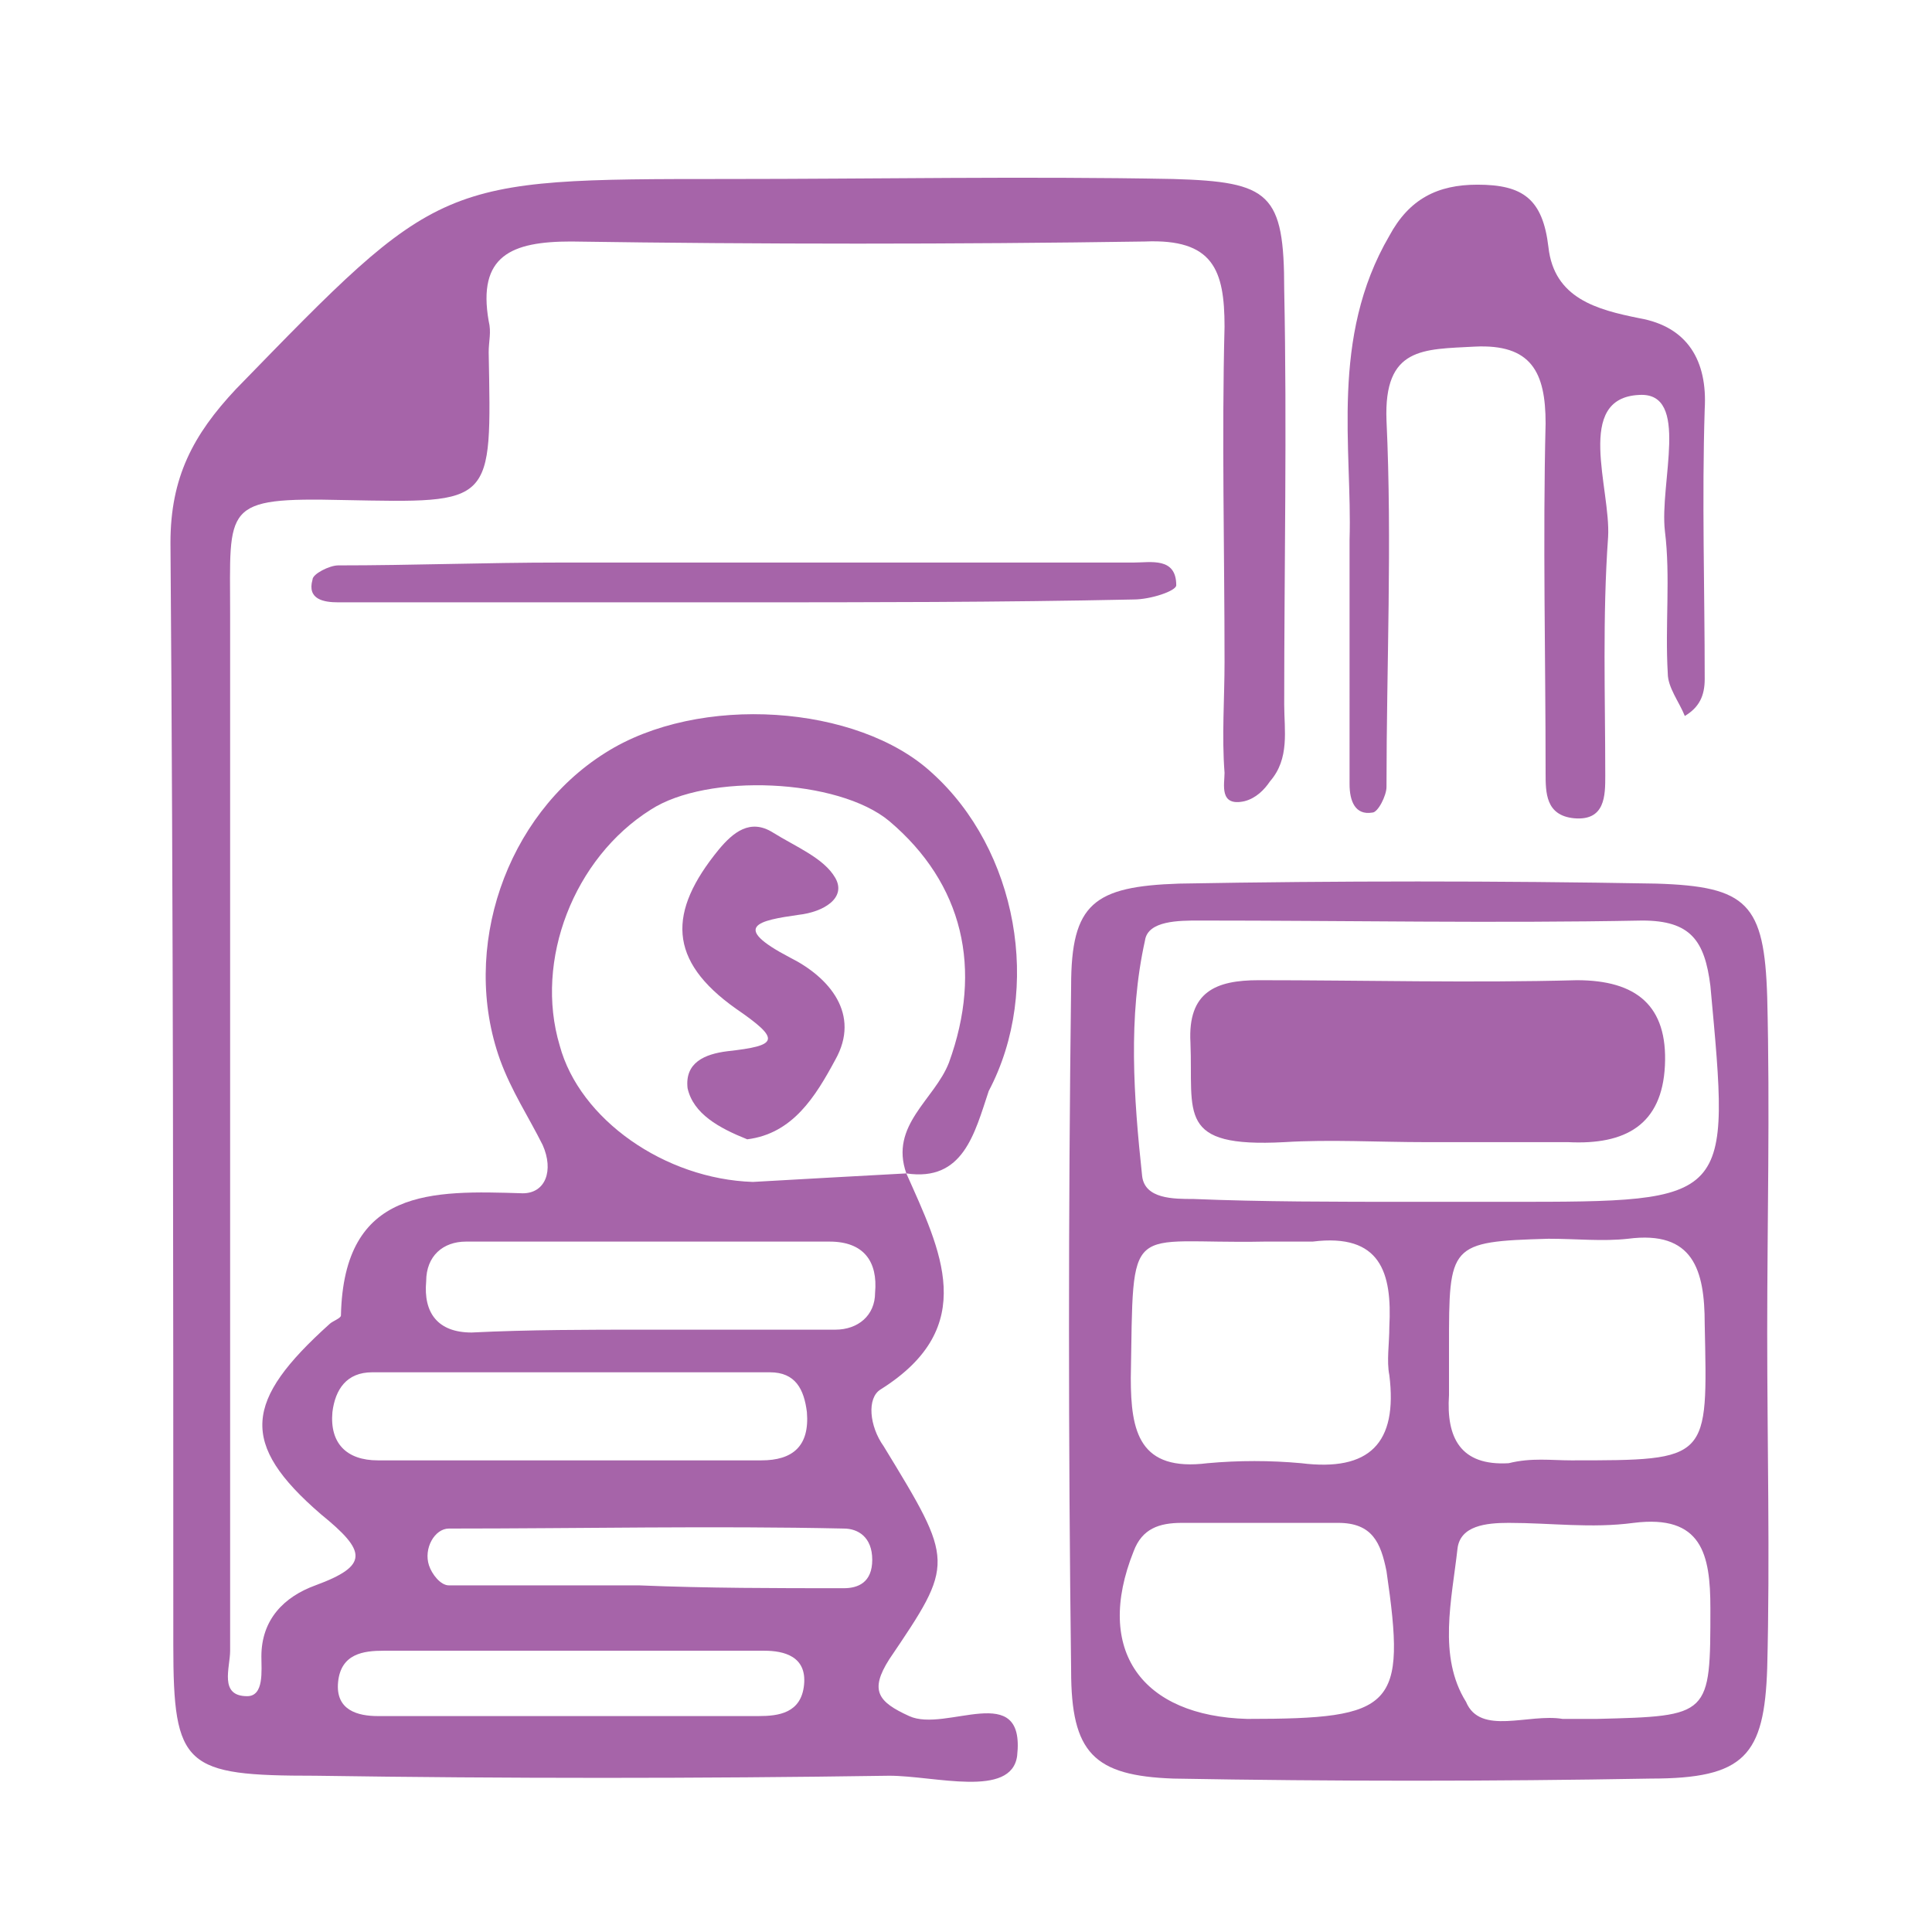
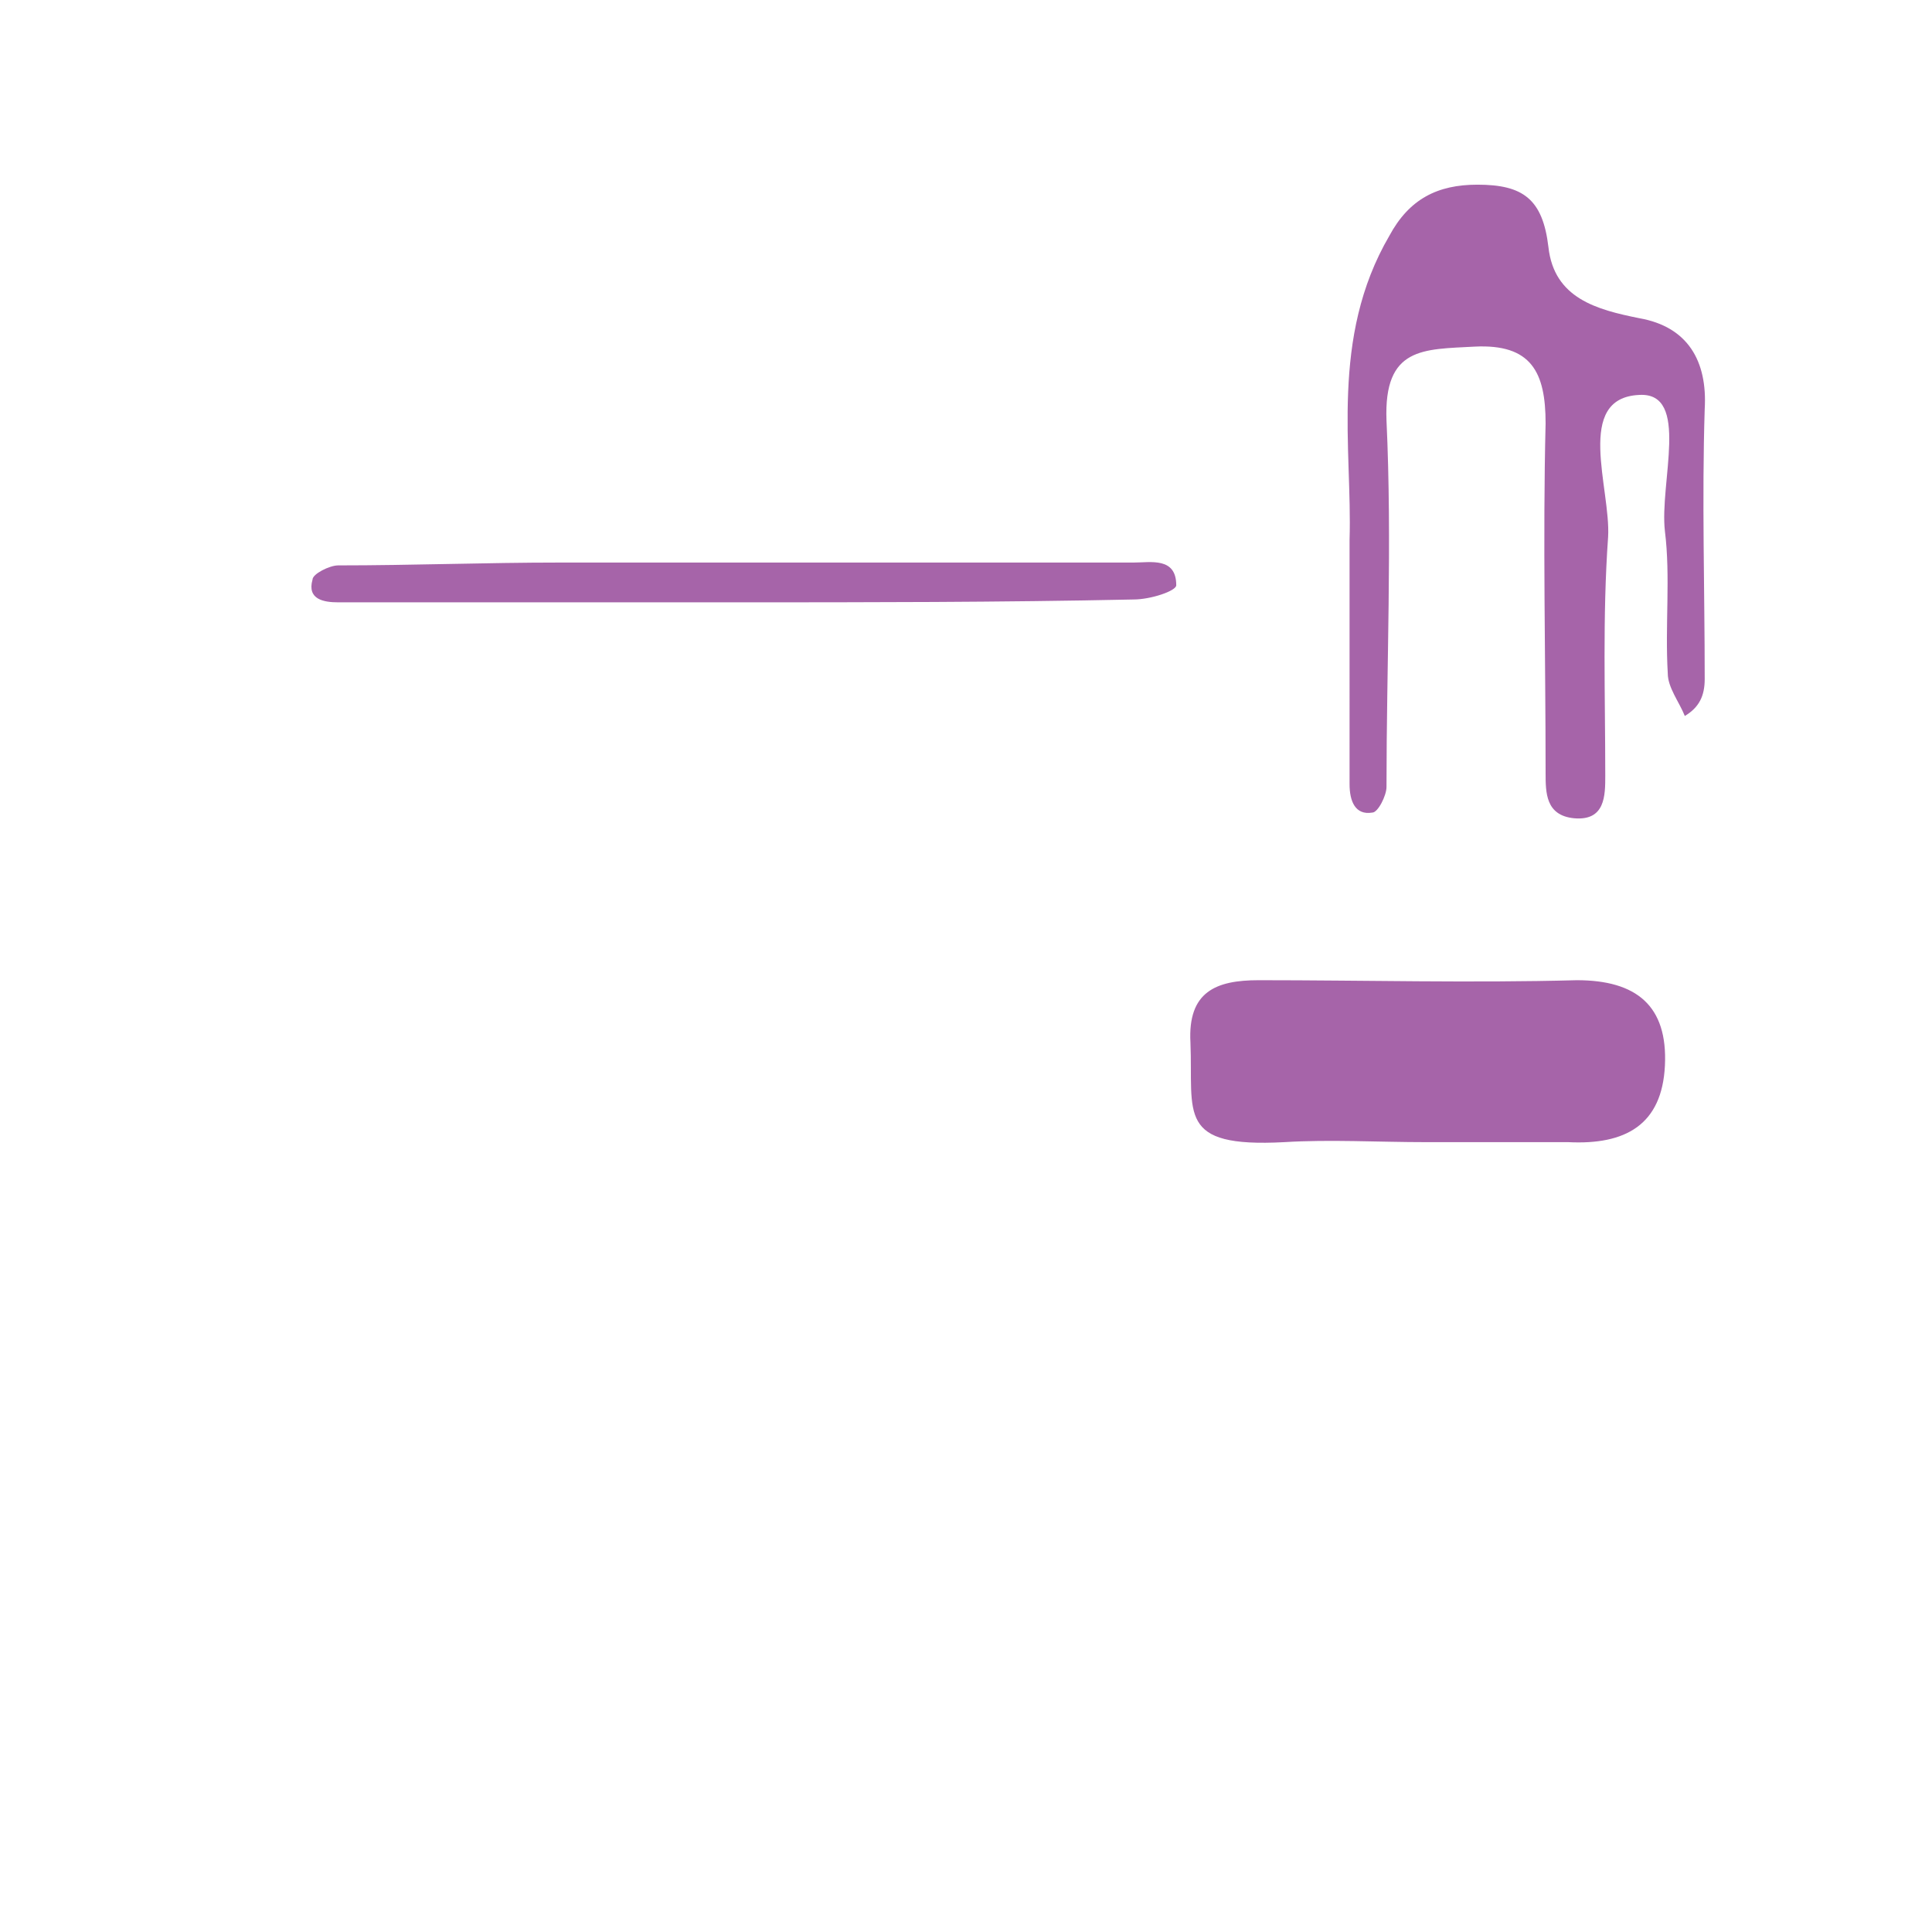
<svg xmlns="http://www.w3.org/2000/svg" version="1.1" id="Слой_1" x="0px" y="0px" viewBox="0 0 68 68" style="enable-background:new 0 0 68 68;" xml:space="preserve">
  <style type="text/css">
	.st0{fill:#A15BA4;}
	.st1{fill:#A461A7;}
	.st2{fill:#A35EA6;}
	.st3{fill:#9F58A3;}
	.st4{fill:#A663A9;}
	.st5{fill:#9F57A2;}
	.st6{fill:#A25CA5;}
	.st7{fill:#A25CA4;}
	.st8{fill:#AA6AAC;}
	.st9{fill:#E9D7E9;}
	.st10{fill:#F0E6F2;}
	.st11{fill:#AE70AF;}
	.st12{fill:#A059A3;}
	.st13{fill:#A766AA;}
	.st14{fill:#A664A9;}
	.st15{fill:#A765A9;}
	.st16{fill:#AA6BAC;}
	.st17{fill:#A563A8;}
	.st18{fill:#A058A3;}
	.st19{fill:#F3EAF4;}
	.st20{fill:#A968AB;}
	.st21{fill:#AA69AB;}
	.st22{fill:#F5EEF6;}
	.st23{fill:#F1E8F3;}
	.st24{fill:#A562A8;}
</style>
  <g>
    <g>
-       <path class="st14" d="M31.9,41.3c1.2,2.7,2.6,5.4-0.9,7.6c-0.5,0.3-0.4,1.3,0.1,2c2.5,4.1,2.5,4.1,0.2,7.5c-0.7,1.1-0.4,1.5,0.7,2    c1.3,0.6,4.1-1.3,3.8,1.4c-0.2,1.5-2.9,0.7-4.5,0.7c-6.7,0.1-13.5,0.1-20.2,0c-4.6,0-5-0.3-5-4.6c0-12.9,0-25.8-0.1-38.8    c0-2.3,0.8-3.8,2.3-5.4c7.2-7.4,7.1-7.4,17.3-7.4c5.2,0,10.5-0.1,15.7,0c3.4,0.1,3.9,0.5,3.9,3.9c0.1,4.9,0,9.7,0,14.6    c0,0.9,0.2,1.9-0.5,2.7c-0.2,0.3-0.5,0.6-0.9,0.7c-0.9,0.2-0.7-0.6-0.7-1c-0.1-1.3,0-2.6,0-3.9c0-3.9-0.1-7.9,0-11.8    c0-2-0.4-3.1-2.8-3c-6.7,0.1-13.5,0.1-20.2,0c-2.1,0-3.3,0.5-2.9,2.8c0.1,0.4,0,0.7,0,1.1c0.1,5.4,0.2,5.3-5.1,5.2    c-4.3-0.1-4,0.2-4,4c0,12.2,0,24.3,0,36.5c0,0.6-0.4,1.6,0.6,1.6c0.6,0,0.5-0.9,0.5-1.4c0-1.3,0.8-2.1,1.9-2.5    c1.9-0.7,1.8-1.2,0.2-2.5c-2.9-2.5-2.7-4,0.3-6.7c0.1-0.1,0.4-0.2,0.4-0.3c0.1-4.5,3.2-4.4,6.4-4.3c0.8,0,1.1-0.8,0.7-1.7    c-0.5-1-1.1-1.9-1.5-3c-1.4-3.9,0.2-8.6,3.7-10.8c3.3-2.1,8.9-1.7,11.5,0.7c3,2.7,3.9,7.6,2,11.2C34.3,39.9,33.9,41.6,31.9,41.3    c-0.6-1.7,1-2.6,1.5-3.9c1.2-3.3,0.5-6.3-2.1-8.5c-1.8-1.5-6.4-1.7-8.4-0.4c-2.7,1.7-4.1,5.3-3.2,8.3c0.7,2.6,3.7,4.7,6.8,4.8    C28.2,41.5,30.1,41.4,31.9,41.3z M20.1,51.4c2.2,0,4.5,0,6.7,0c1.1,0,1.7-0.5,1.6-1.7c-0.1-0.8-0.4-1.4-1.3-1.4c-4.7,0-9.3,0-14,0    c-0.9,0-1.3,0.6-1.4,1.4c-0.1,1.1,0.5,1.7,1.6,1.7C15.6,51.4,17.8,51.4,20.1,51.4z M22.7,46.8C22.7,46.8,22.7,46.8,22.7,46.8    c2.2,0,4.5,0,6.7,0c0.8,0,1.4-0.5,1.4-1.3c0.1-1.1-0.4-1.8-1.6-1.8c-1.7,0-3.4,0-5,0c-2.6,0-5.2,0-7.8,0c-0.8,0-1.4,0.5-1.4,1.4    c-0.1,1.1,0.4,1.8,1.6,1.8C18.6,46.8,20.7,46.8,22.7,46.8z M20.2,58.1C20.2,58.1,20.2,58.1,20.2,58.1c-2.2,0-4.5,0-6.7,0    c-0.7,0-1.5,0.1-1.6,1.1c-0.1,1,0.7,1.2,1.4,1.2c4.5,0,8.9,0,13.4,0c0.7,0,1.5-0.1,1.6-1.1c0.1-1-0.7-1.2-1.4-1.2    C24.6,58.1,22.4,58.1,20.2,58.1z M22.5,55.8C22.5,55.8,22.5,55.8,22.5,55.8c2.4,0.1,4.8,0.1,7.2,0.1c0.5,0,1-0.2,1-1    c0-0.8-0.5-1.1-1-1.1c-4.6-0.1-9.3,0-13.9,0c-0.5,0-0.9,0.7-0.7,1.3c0.1,0.3,0.4,0.7,0.7,0.7C18,55.8,20.2,55.8,22.5,55.8z" />
-       <path class="st14" d="M62.2,46.9c0,3.9,0.1,7.9,0,11.8c-0.1,3.1-0.8,3.9-4.1,3.9c-5.6,0.1-11.2,0.1-16.8,0    c-2.8-0.1-3.6-0.9-3.6-3.8c-0.1-8-0.1-16.1,0-24.1c0-2.9,0.8-3.5,3.8-3.6c5.6-0.1,11.2-0.1,16.8,0c3.2,0.1,3.8,0.7,3.9,4    C62.3,39.1,62.2,43,62.2,46.9z M49.7,42.3c1.1,0,2.2,0,3.4,0c7.9,0,7.8,0,7.1-7.6c-0.2-1.6-0.7-2.3-2.4-2.3    c-5.2,0.1-10.4,0-15.6,0c-0.7,0-1.8,0-1.9,0.7c-0.6,2.7-0.4,5.5-0.1,8.3c0.1,0.8,1.1,0.8,1.8,0.8C44.4,42.3,47,42.3,49.7,42.3z     M44.5,43.7c-4.9,0.1-4.6-0.9-4.7,4.8c0,1.9,0.3,3.3,2.7,3c1.1-0.1,2.2-0.1,3.3,0c2.4,0.3,3.4-0.7,3.1-3.1c-0.1-0.5,0-1.1,0-1.7    c0.1-1.9-0.3-3.3-2.7-3C45.6,43.7,45,43.7,44.5,43.7z M55.3,51.4c4.9,0,4.8,0,4.7-4.8c0-1.9-0.4-3.3-2.7-3c-0.9,0.1-1.8,0-2.8,0    C51,43.7,51,43.8,51,47.4c0,0.6,0,1.1,0,1.7c-0.1,1.5,0.4,2.5,2.1,2.4C53.9,51.3,54.6,51.4,55.3,51.4z M43.9,60.5    c5.2,0,5.6-0.4,4.9-5.2c-0.2-1-0.5-1.7-1.7-1.7c-1.8,0-3.7,0-5.5,0c-0.8,0-1.4,0.2-1.7,1C38.5,58.1,40.2,60.4,43.9,60.5z M55,60.5    c0.4,0,0.8,0,1.2,0c4-0.1,4-0.1,4-3.9c0-1.9-0.3-3.3-2.7-3c-1.5,0.2-2.9,0-4.4,0c-0.8,0-1.7,0.1-1.8,0.9c-0.2,1.8-0.7,3.8,0.3,5.4    C52.1,61.1,53.8,60.3,55,60.5z" />
      <path class="st14" d="M47.5,19c0.1-3.2-0.7-7.1,1.4-10.7C49.6,7,50.6,6.5,52,6.5c1.6,0,2.3,0.5,2.5,2.2c0.2,1.8,1.7,2.2,3.2,2.5    c1.7,0.3,2.4,1.5,2.3,3.2c-0.1,3.2,0,6.3,0,9.5c0,0.6-0.2,1-0.7,1.3c-0.2-0.5-0.6-1-0.6-1.5c-0.1-1.7,0.1-3.4-0.1-5    c-0.2-1.7,0.9-4.9-0.9-4.8c-2.3,0.1-1,3.3-1.1,5c-0.2,2.8-0.1,5.6-0.1,8.4c0,0.7,0,1.6-1.1,1.5c-1-0.1-1-0.9-1-1.6    c0-4.1-0.1-8.2,0-12.3c0-1.8-0.5-2.8-2.5-2.7c-1.8,0.1-3.2,0-3.1,2.6c0.2,4.3,0,8.6,0,12.9c0,0.3-0.3,0.9-0.5,0.9    c-0.6,0.1-0.8-0.4-0.8-1C47.5,24.9,47.5,22.3,47.5,19z" />
      <path class="st14" d="M25.9,21.2c-4.7,0-9.3,0-14,0c-0.5,0-1.1-0.1-0.9-0.8c0-0.2,0.6-0.5,0.9-0.5c2.6,0,5.2-0.1,7.8-0.1    c6.7,0,13.5,0,20.2,0c0.6,0,1.5-0.2,1.5,0.8c0,0.2-0.9,0.5-1.5,0.5C35.2,21.2,30.5,21.2,25.9,21.2C25.9,21.2,25.9,21.2,25.9,21.2z    " />
-       <path class="st14" d="M26.3,40.1c-1-0.4-1.9-0.9-2.1-1.8c-0.1-0.9,0.6-1.2,1.4-1.3c1.8-0.2,1.9-0.4,0.3-1.5    c-2.4-1.7-2.4-3.4-0.6-5.6c0.5-0.6,1.1-1.1,1.9-0.6c0.8,0.5,1.8,0.9,2.2,1.6c0.4,0.7-0.4,1.2-1.3,1.3c-1.4,0.2-2.4,0.4-0.3,1.5    c1.4,0.7,2.5,2,1.6,3.6C28.7,38.6,27.9,39.9,26.3,40.1z" />
      <path class="st14" d="M50.2,40.2c-1.7,0-3.4-0.1-5,0c-3.8,0.2-3.2-1-3.3-3.5c-0.1-1.8,0.9-2.2,2.4-2.2c3.7,0,7.5,0.1,11.2,0    c2.1,0,3.2,0.9,3.1,3c-0.1,2.1-1.4,2.8-3.4,2.7C53.6,40.2,51.9,40.2,50.2,40.2z" />
    </g>
  </g>
</svg>